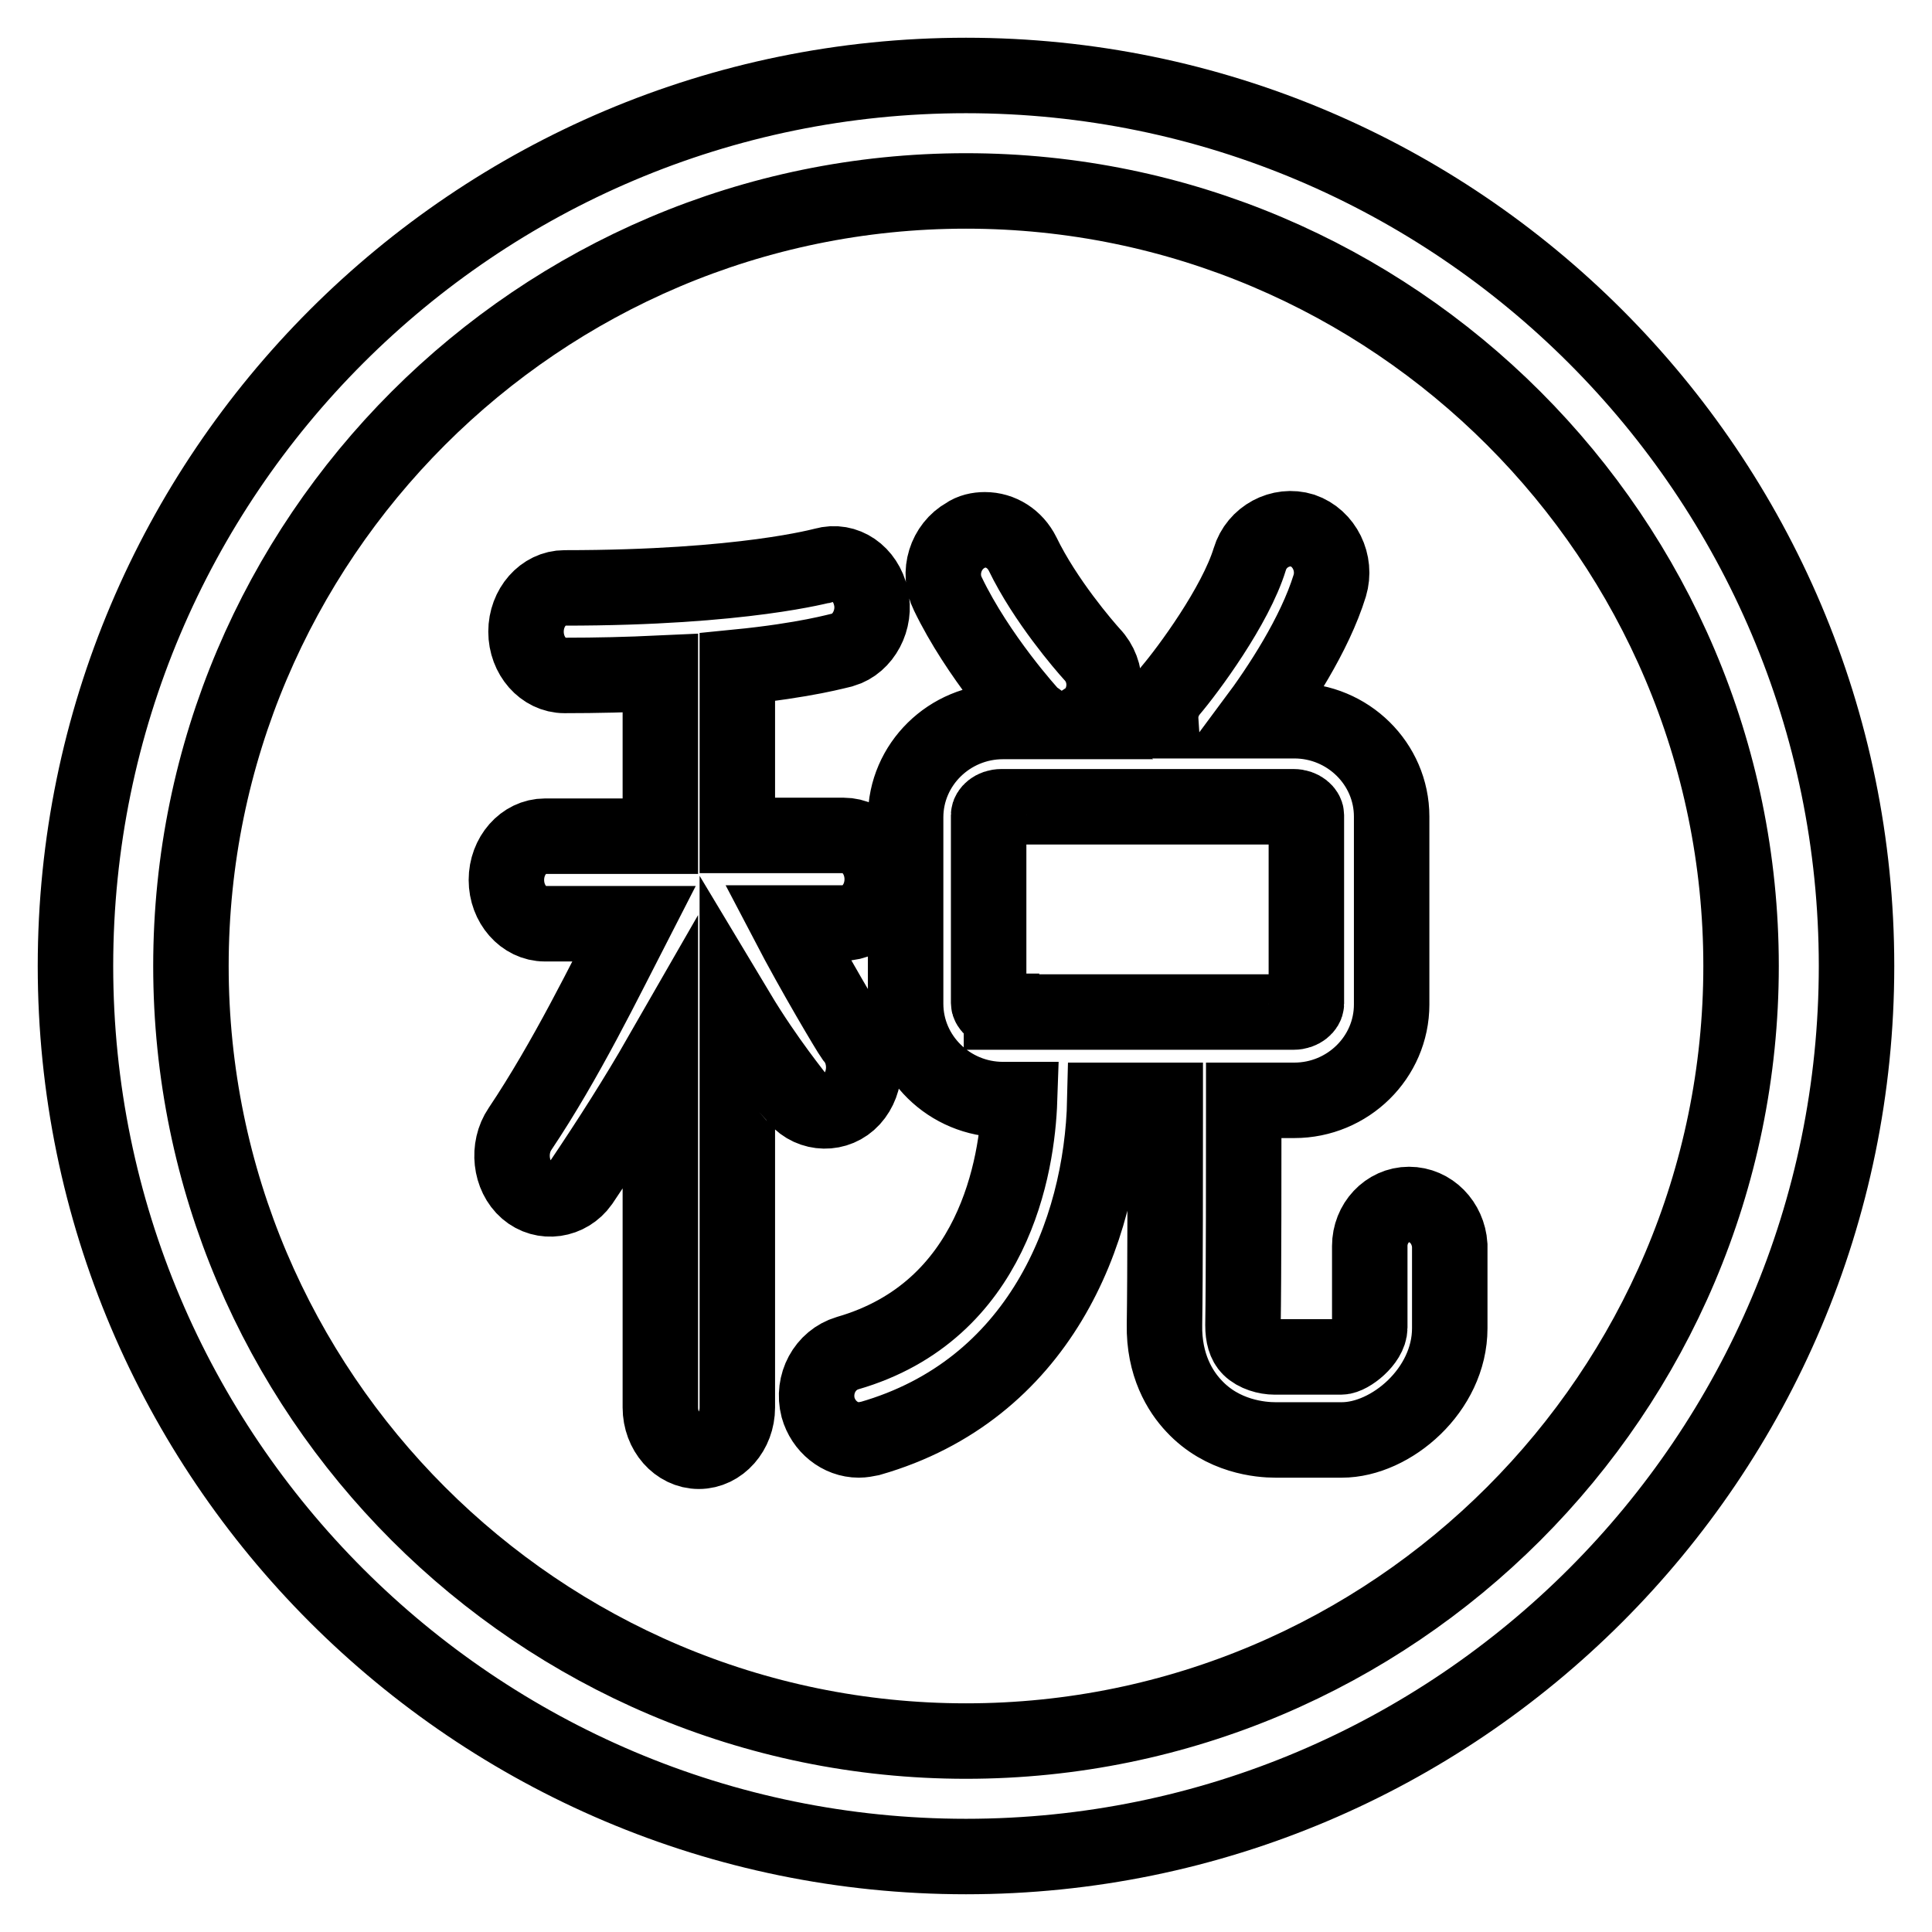
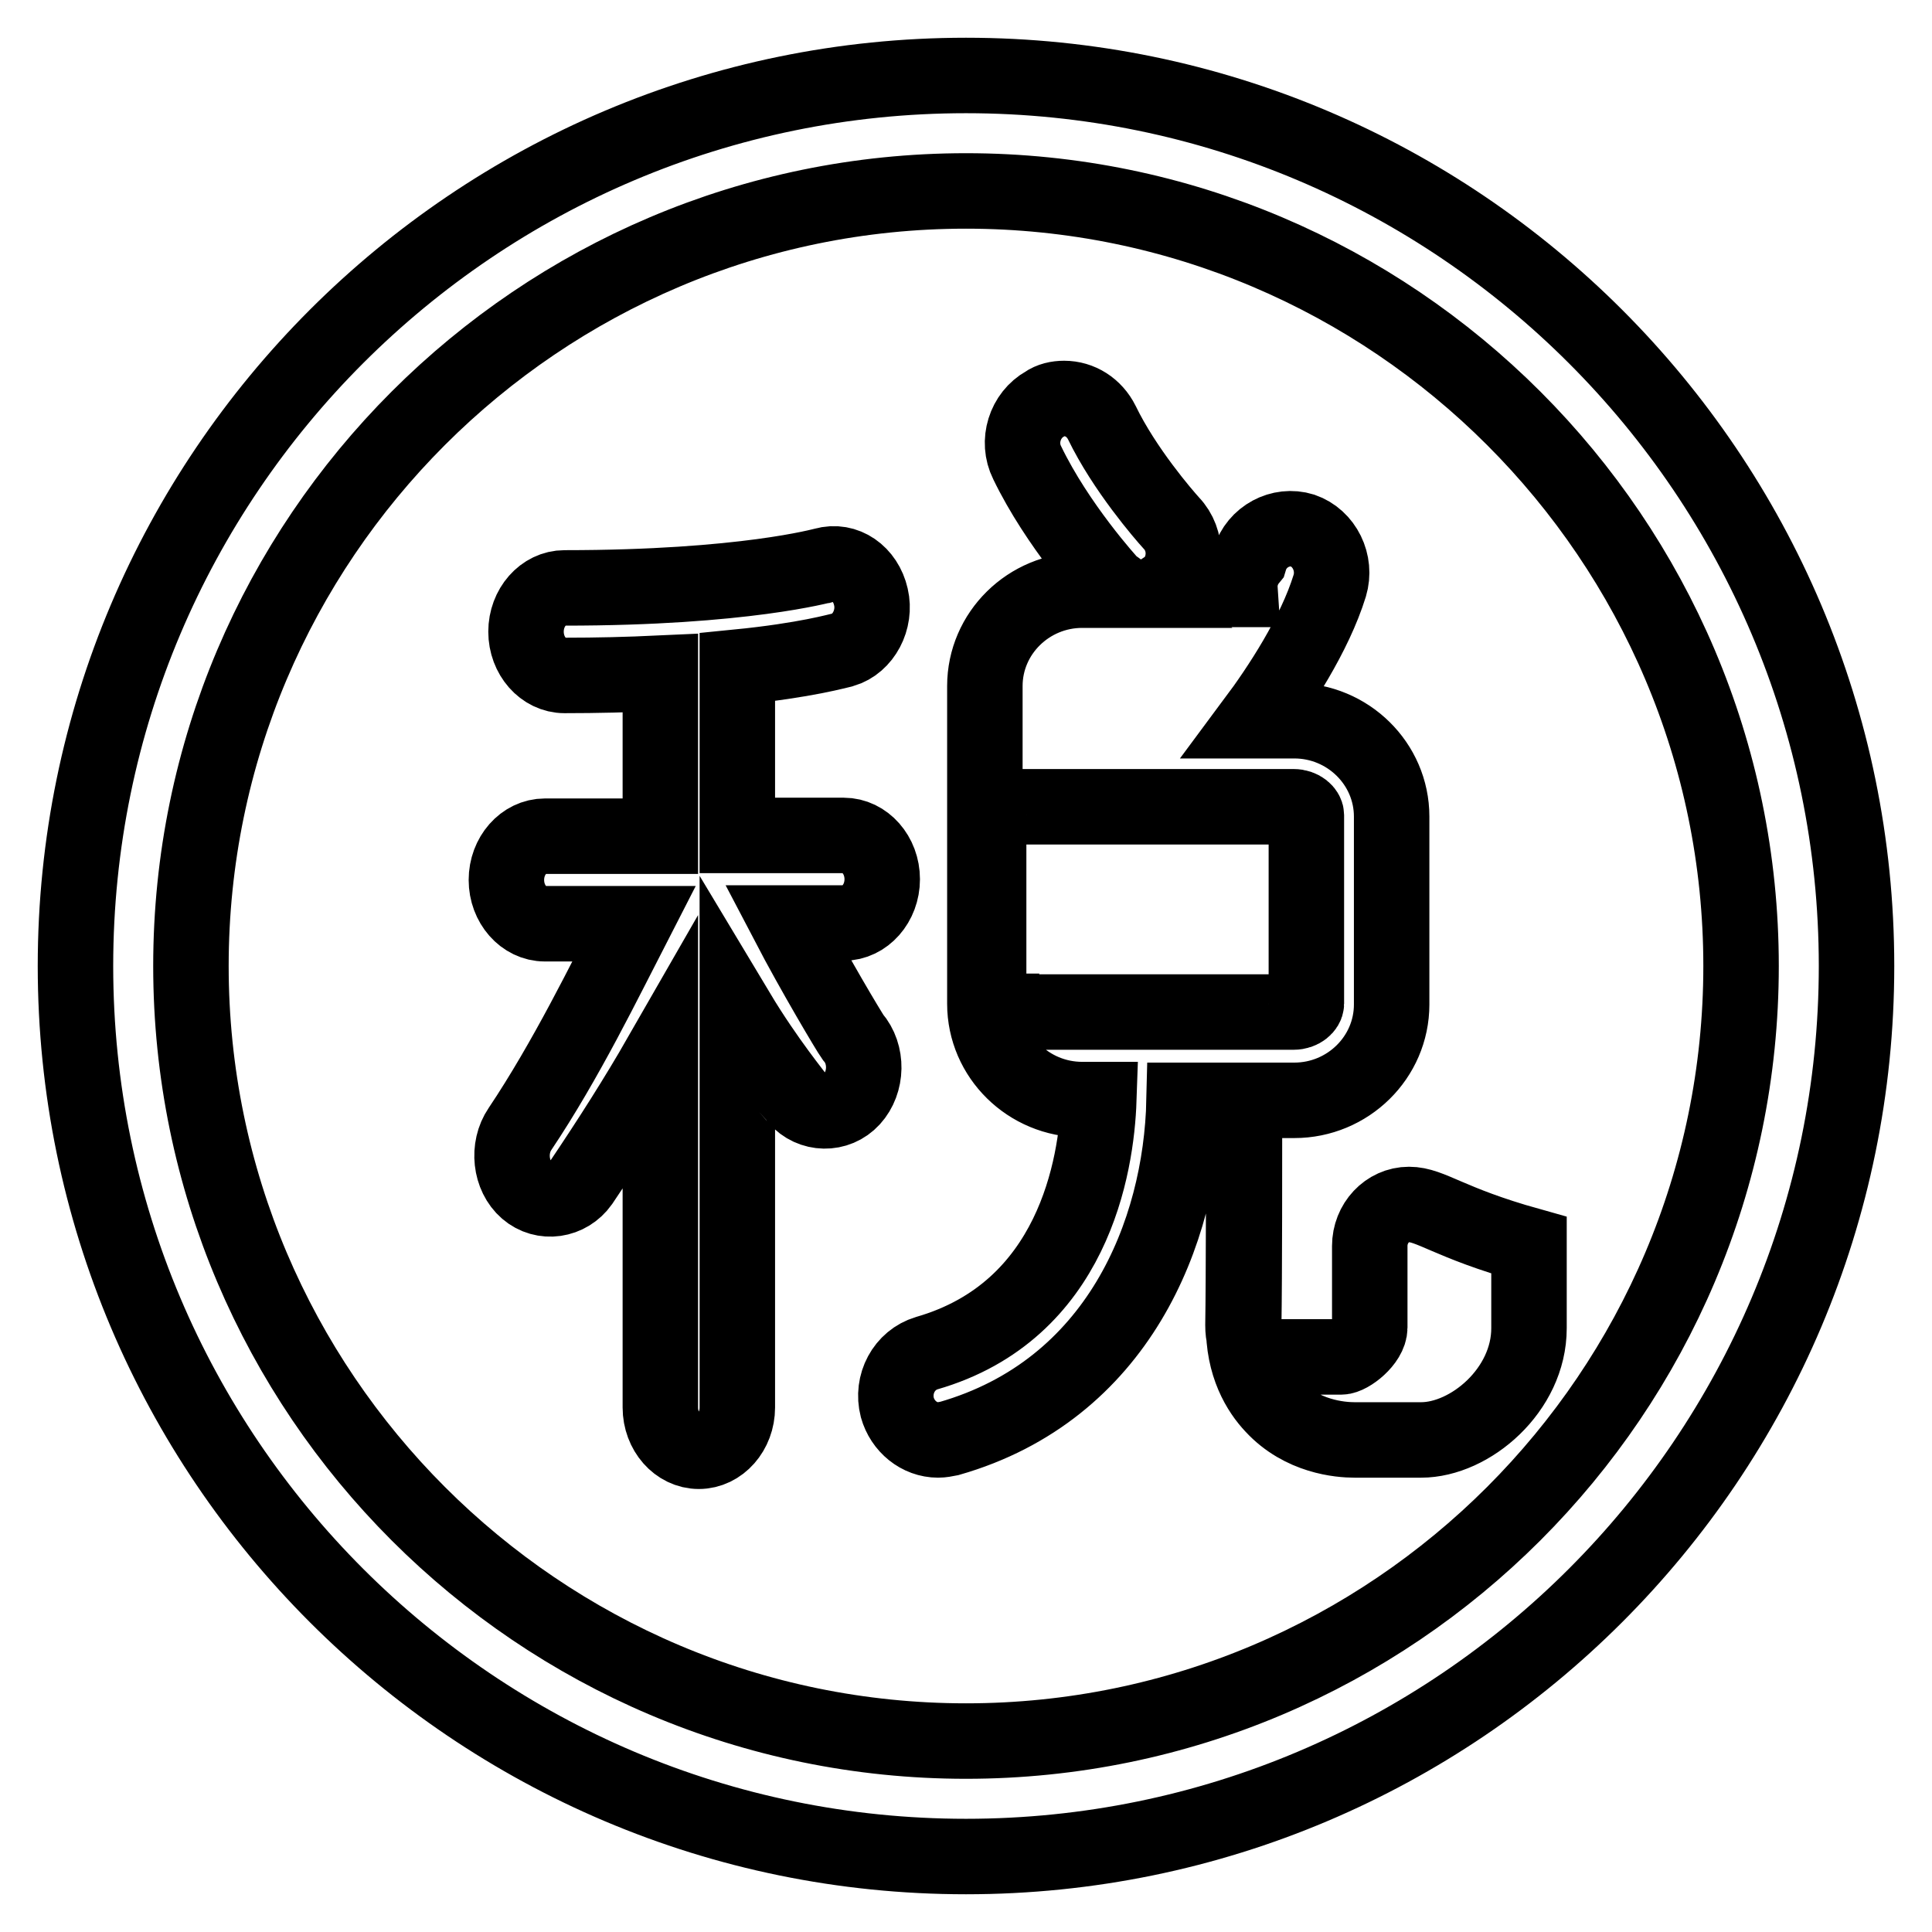
<svg xmlns="http://www.w3.org/2000/svg" version="1.1" x="0px" y="0px" viewBox="0 0 256 256" enable-background="new 0 0 256 256" xml:space="preserve">
  <g>
-     <path stroke-width="10" fill-opacity="0" stroke="#000000" d="M112.9,145.6c2-2.2,2.1-5.9,0.1-8.2c-0.5-0.7-5.1-8.4-8.6-15.1h7.4c2.8,0,5.1-2.6,5.1-5.8s-2.3-5.8-5.1-5.8 H97.7V88.4c9.1-0.9,13.5-2.2,14-2.3c2.7-0.8,4.4-4,3.7-7c-0.7-3.1-3.4-5-6.2-4.2c-0.1,0-10.6,3-34.4,3c-2.8,0-5.1,2.6-5.1,5.8 c0,3.2,2.3,5.8,5.1,5.8c4.3,0,8.4-0.1,12.7-0.3v21.6H72.2c-2.8,0-5.1,2.6-5.1,5.8s2.3,5.8,5.1,5.8h11.8c-3.8,7.4-9,18.1-15.1,27.2 c-1.7,2.5-1.3,6.2,0.9,8.1c2.2,1.9,5.5,1.4,7.2-1c3.9-5.8,7.4-11.3,10.5-16.7v46.5c0,3.2,2.3,5.8,5.1,5.8c2.8,0,5.1-2.6,5.1-5.8 v-52.4c3.9,6.5,7.9,11.3,7.9,11.4C107.5,147.7,110.9,147.8,112.9,145.6z M186.7,159.6c-2.9,0-5.2,2.5-5.2,5.5v10.8 c0,1.8-2.7,3.9-3.8,3.9h-8.8c-1.1,0-2.5-0.4-3.3-1.2c-0.6-0.6-0.9-1.6-0.9-3c0.1-6.1,0.1-22.4,0.1-29.3v-0.5h6.7 c7.1,0,12.9-5.7,12.9-12.7v-24.9c0-7-5.8-12.7-12.9-12.7h-5.2c3.2-4.3,7.9-11.4,9.9-17.9c0.9-3-0.7-6.3-3.6-7.3 c-2.9-0.9-6.1,0.8-7,3.8c-1.9,6.2-8.2,14.7-10.5,17.4c-0.9,1.1-1.4,2.5-1.3,4h-10.1c0.3-0.2,0.7-0.4,0.9-0.6 c2.2-2.2,2.3-5.9,0.1-8.2c-1-1.1-6.2-7.1-9.2-13.3c-1-2-2.9-3.2-5-3.2c-0.9,0-1.8,0.2-2.5,0.7c-2.7,1.5-3.8,5-2.4,7.8 c4,8.3,10.8,15.8,11.1,16.1c0.3,0.3,0.7,0.5,1.1,0.8h-4.9c-7.1,0-12.9,5.7-12.9,12.7V133c0,7,5.8,12.7,12.9,12.7h2.2 c-0.3,8.8-3.4,28-22.8,33.6c-3,0.9-4.7,4.1-3.9,7.2c0.7,2.5,2.9,4.3,5.4,4.3c0.5,0,1-0.1,1.5-0.2c22.3-6.4,30.7-27.2,31.1-44.8h8 v0.5c0,7,0,23.3-0.1,29.2c-0.1,5.4,2.1,8.9,3.9,10.8c3.8,4.1,8.9,4.5,10.8,4.5h8.8c6.5,0,14.3-6.6,14.3-14.8V165 C191.9,162,189.6,159.6,186.7,159.6z M132.7,134c-1.1,0-1.7-0.7-1.7-1.1v-24.9c0-0.4,0.6-1.1,1.7-1.1h38.7c1.1,0,1.7,0.7,1.7,1.1 V133c0,0.4-0.6,1.1-1.7,1.1H132.7z M128,10C62.9,10,10,62.9,10,128s52.9,118,118,118s118-52.9,118-118C246,62.9,193.1,10,128,10z  M128,230.7c-56.6,0-102.7-46.1-102.7-102.7C25.3,71.4,71.4,25.3,128,25.3c56.6,0,102.7,46.1,102.7,102.7 C230.7,184.6,184.6,230.7,128,230.7z" />
+     <path stroke-width="10" fill-opacity="0" stroke="#000000" d="M112.9,145.6c2-2.2,2.1-5.9,0.1-8.2c-0.5-0.7-5.1-8.4-8.6-15.1h7.4c2.8,0,5.1-2.6,5.1-5.8s-2.3-5.8-5.1-5.8 H97.7V88.4c9.1-0.9,13.5-2.2,14-2.3c2.7-0.8,4.4-4,3.7-7c-0.7-3.1-3.4-5-6.2-4.2c-0.1,0-10.6,3-34.4,3c-2.8,0-5.1,2.6-5.1,5.8 c0,3.2,2.3,5.8,5.1,5.8c4.3,0,8.4-0.1,12.7-0.3v21.6H72.2c-2.8,0-5.1,2.6-5.1,5.8s2.3,5.8,5.1,5.8h11.8c-3.8,7.4-9,18.1-15.1,27.2 c-1.7,2.5-1.3,6.2,0.9,8.1c2.2,1.9,5.5,1.4,7.2-1c3.9-5.8,7.4-11.3,10.5-16.7v46.5c0,3.2,2.3,5.8,5.1,5.8c2.8,0,5.1-2.6,5.1-5.8 v-52.4c3.9,6.5,7.9,11.3,7.9,11.4C107.5,147.7,110.9,147.8,112.9,145.6z M186.7,159.6c-2.9,0-5.2,2.5-5.2,5.5v10.8 c0,1.8-2.7,3.9-3.8,3.9h-8.8c-1.1,0-2.5-0.4-3.3-1.2c-0.6-0.6-0.9-1.6-0.9-3c0.1-6.1,0.1-22.4,0.1-29.3v-0.5h6.7 c7.1,0,12.9-5.7,12.9-12.7v-24.9c0-7-5.8-12.7-12.9-12.7h-5.2c3.2-4.3,7.9-11.4,9.9-17.9c0.9-3-0.7-6.3-3.6-7.3 c-2.9-0.9-6.1,0.8-7,3.8c-0.9,1.1-1.4,2.5-1.3,4h-10.1c0.3-0.2,0.7-0.4,0.9-0.6 c2.2-2.2,2.3-5.9,0.1-8.2c-1-1.1-6.2-7.1-9.2-13.3c-1-2-2.9-3.2-5-3.2c-0.9,0-1.8,0.2-2.5,0.7c-2.7,1.5-3.8,5-2.4,7.8 c4,8.3,10.8,15.8,11.1,16.1c0.3,0.3,0.7,0.5,1.1,0.8h-4.9c-7.1,0-12.9,5.7-12.9,12.7V133c0,7,5.8,12.7,12.9,12.7h2.2 c-0.3,8.8-3.4,28-22.8,33.6c-3,0.9-4.7,4.1-3.9,7.2c0.7,2.5,2.9,4.3,5.4,4.3c0.5,0,1-0.1,1.5-0.2c22.3-6.4,30.7-27.2,31.1-44.8h8 v0.5c0,7,0,23.3-0.1,29.2c-0.1,5.4,2.1,8.9,3.9,10.8c3.8,4.1,8.9,4.5,10.8,4.5h8.8c6.5,0,14.3-6.6,14.3-14.8V165 C191.9,162,189.6,159.6,186.7,159.6z M132.7,134c-1.1,0-1.7-0.7-1.7-1.1v-24.9c0-0.4,0.6-1.1,1.7-1.1h38.7c1.1,0,1.7,0.7,1.7,1.1 V133c0,0.4-0.6,1.1-1.7,1.1H132.7z M128,10C62.9,10,10,62.9,10,128s52.9,118,118,118s118-52.9,118-118C246,62.9,193.1,10,128,10z  M128,230.7c-56.6,0-102.7-46.1-102.7-102.7C25.3,71.4,71.4,25.3,128,25.3c56.6,0,102.7,46.1,102.7,102.7 C230.7,184.6,184.6,230.7,128,230.7z" />
  </g>
</svg>